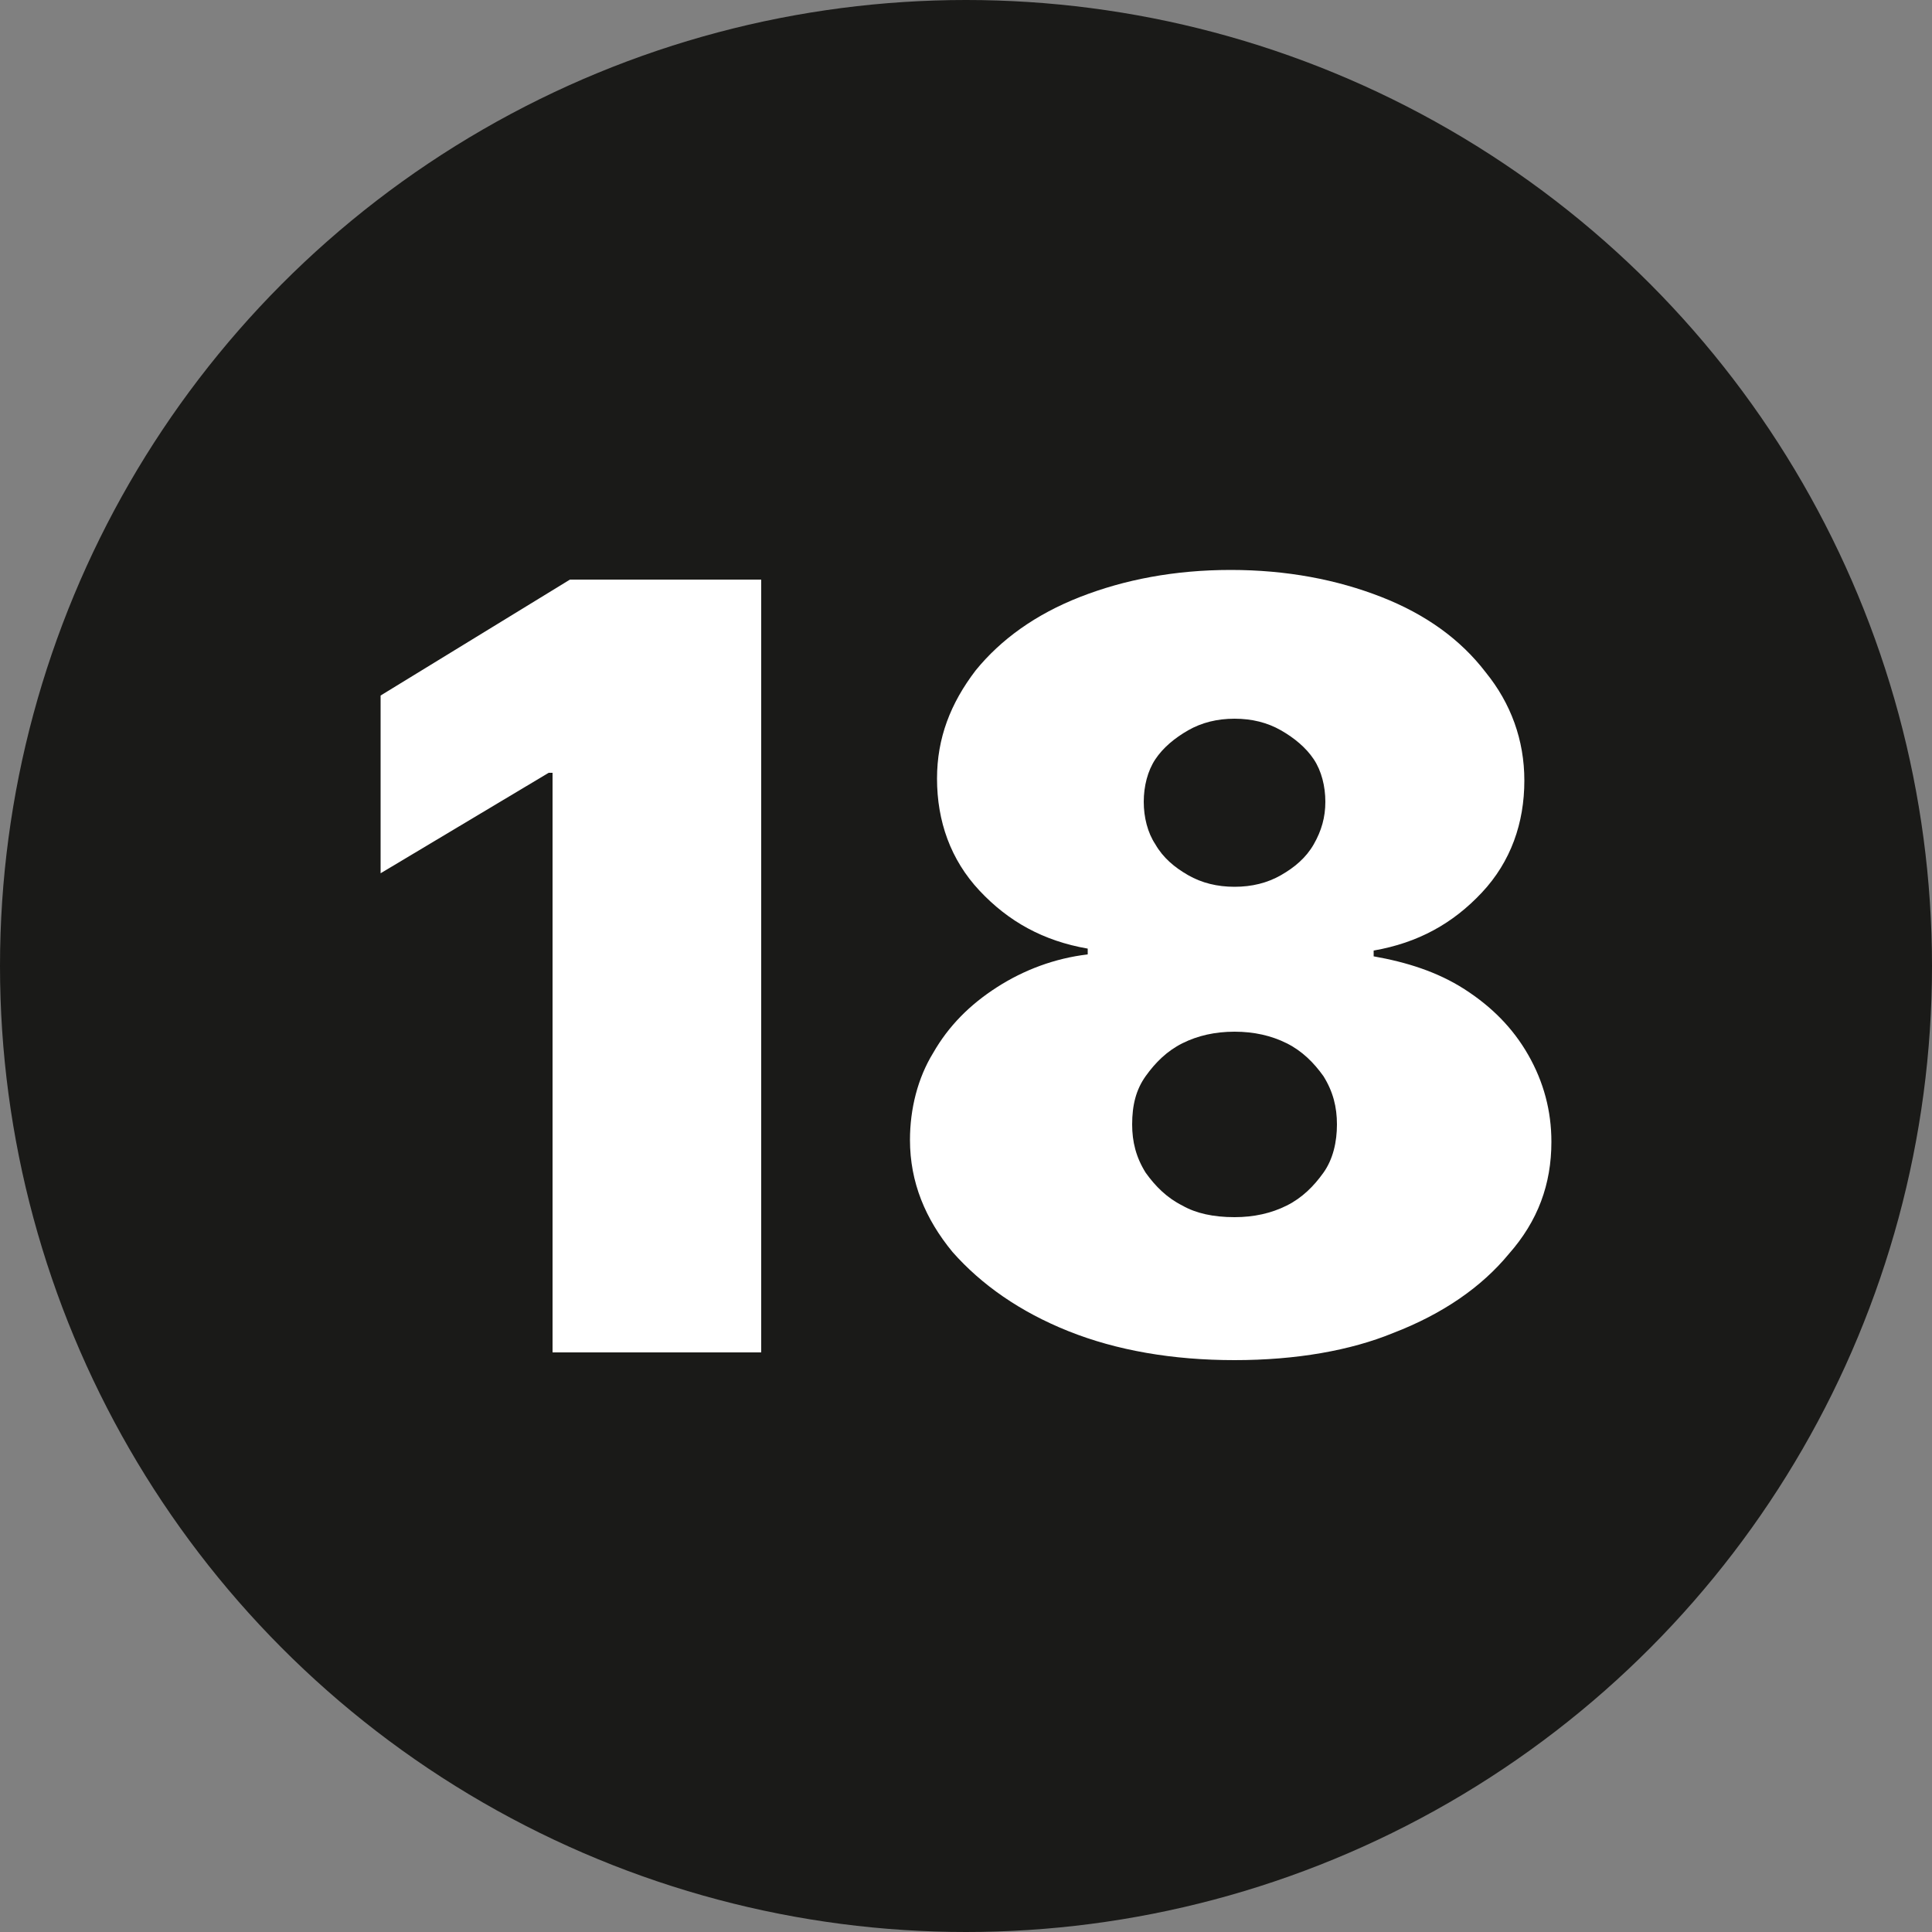
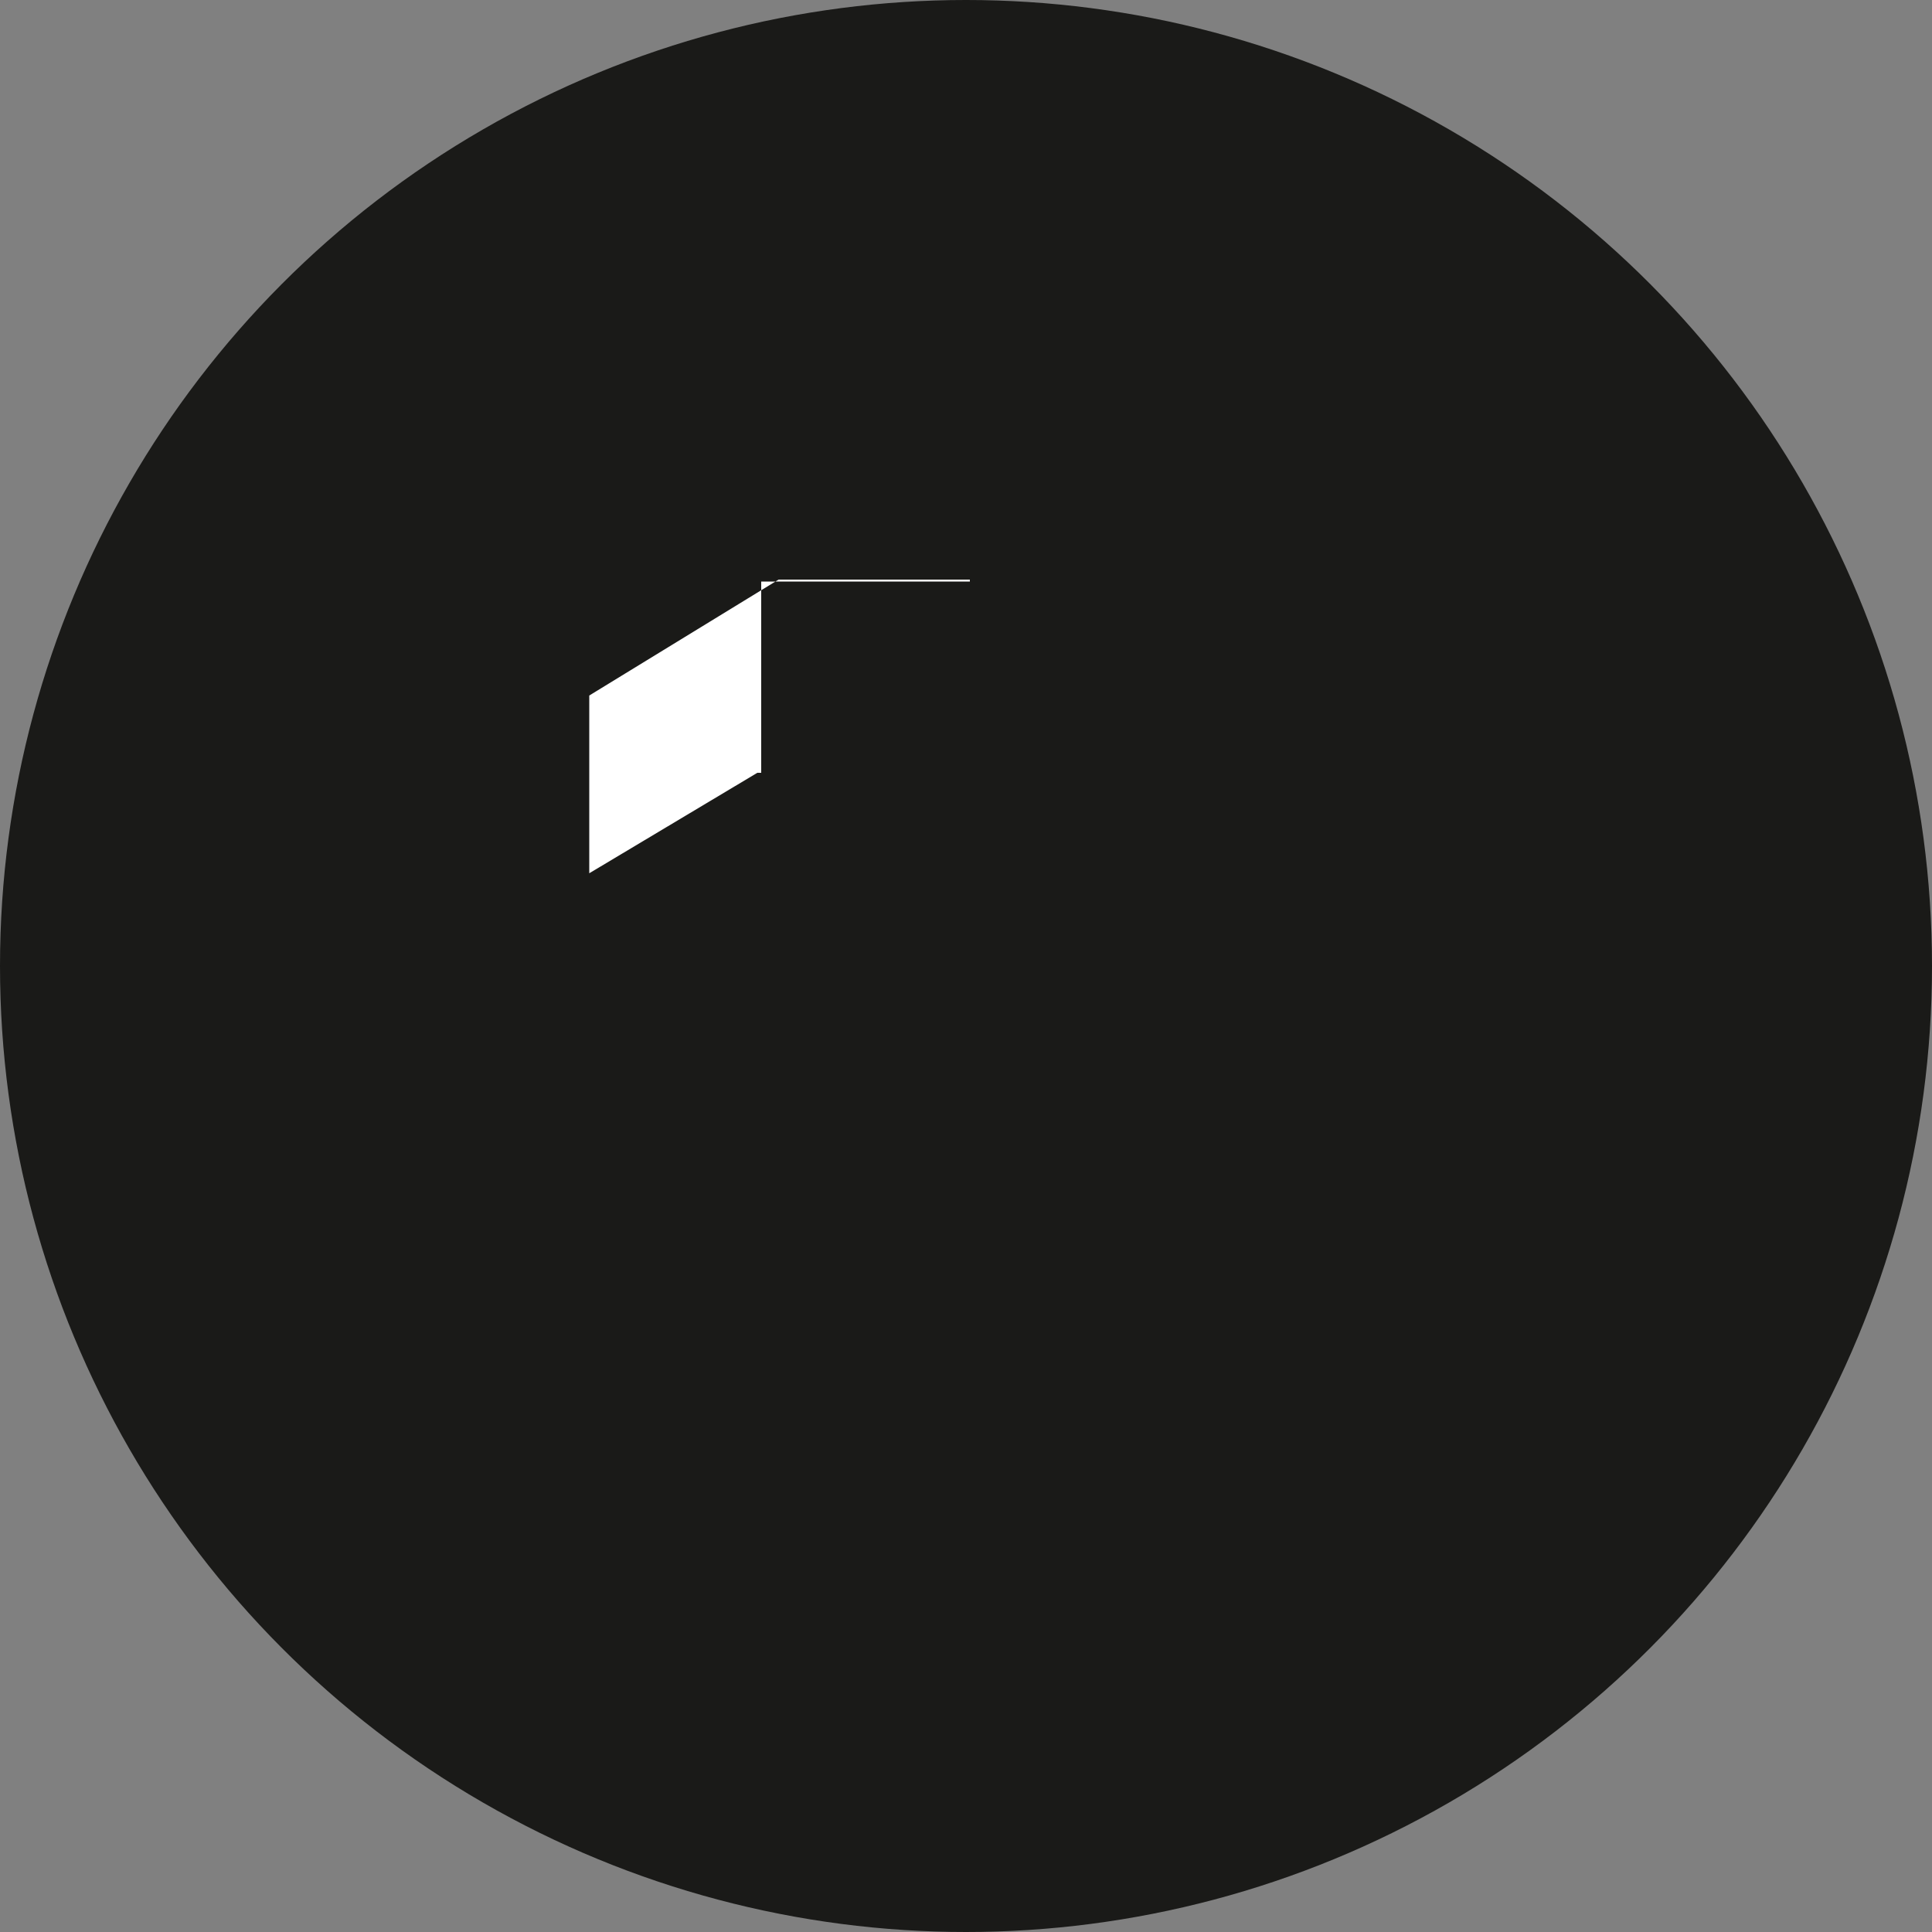
<svg xmlns="http://www.w3.org/2000/svg" version="1.1" id="Layer_1" x="0px" y="0px" viewBox="0 0 100 100" style="enable-background:new 0 0 100 100;" xml:space="preserve">
  <rect x="0" y="0" width="100" height="100" fill="#808080" stroke="none" />
  <style type="text/css"> .st0{fill-rule:evenodd;clip-rule:evenodd;fill:#1A1A18;} .st1{fill:#FFFFFF;} </style>
  <g>
    <circle class="st0" cx="50" cy="50" r="50" />
    <g>
      <g>
-         <path class="st1" d="M39.4,30.1V70H28.6V40h-0.2l-8.7,5.2V36l9.8-6h9.9V30.1z" />
-         <path class="st1" d="M63.9,70.4c-3.2,0-6.1-0.5-8.6-1.5s-4.5-2.4-6-4.1c-1.4-1.7-2.2-3.6-2.2-5.8c0-1.6,0.4-3.2,1.2-4.5 c0.8-1.4,1.9-2.5,3.3-3.4c1.4-0.9,3-1.5,4.7-1.7v-0.3c-2.3-0.4-4.1-1.4-5.6-3s-2.2-3.6-2.2-5.8c0-2.1,0.7-3.9,2-5.6 c1.3-1.6,3.1-2.9,5.4-3.8c2.3-0.9,4.9-1.4,7.8-1.4c2.9,0,5.5,0.5,7.8,1.4s4.1,2.2,5.4,3.9c1.3,1.6,2,3.5,2,5.6 c0,2.2-0.7,4.2-2.2,5.8s-3.3,2.6-5.6,3v0.3c1.7,0.3,3.3,0.8,4.7,1.7c1.4,0.9,2.5,2,3.3,3.4s1.2,2.9,1.2,4.5 c0,2.2-0.7,4.1-2.2,5.8c-1.4,1.7-3.4,3.1-6,4.1C69.9,69.9,67.1,70.4,63.9,70.4z M63.9,63c1,0,1.9-0.2,2.7-0.6 c0.8-0.4,1.4-1,1.9-1.7s0.7-1.6,0.7-2.5s-0.2-1.7-0.7-2.5C68,55,67.4,54.4,66.6,54s-1.7-0.6-2.7-0.6c-1,0-1.9,0.2-2.7,0.6 c-0.8,0.4-1.4,1-1.9,1.7s-0.7,1.5-0.7,2.5c0,0.9,0.2,1.7,0.7,2.5c0.5,0.7,1.1,1.3,1.9,1.7C61.9,62.8,62.8,63,63.9,63z M63.9,45.9 c0.9,0,1.7-0.2,2.4-0.6c0.7-0.4,1.3-0.9,1.7-1.6c0.4-0.7,0.6-1.4,0.6-2.2s-0.2-1.6-0.6-2.2c-0.4-0.6-1-1.1-1.7-1.5 s-1.5-0.6-2.4-0.6s-1.7,0.2-2.4,0.6c-0.7,0.4-1.3,0.9-1.7,1.5s-0.6,1.4-0.6,2.2s0.2,1.6,0.6,2.2c0.4,0.7,1,1.2,1.7,1.6 S63,45.9,63.9,45.9z" />
+         <path class="st1" d="M39.4,30.1V70V40h-0.2l-8.7,5.2V36l9.8-6h9.9V30.1z" />
      </g>
    </g>
  </g>
</svg>